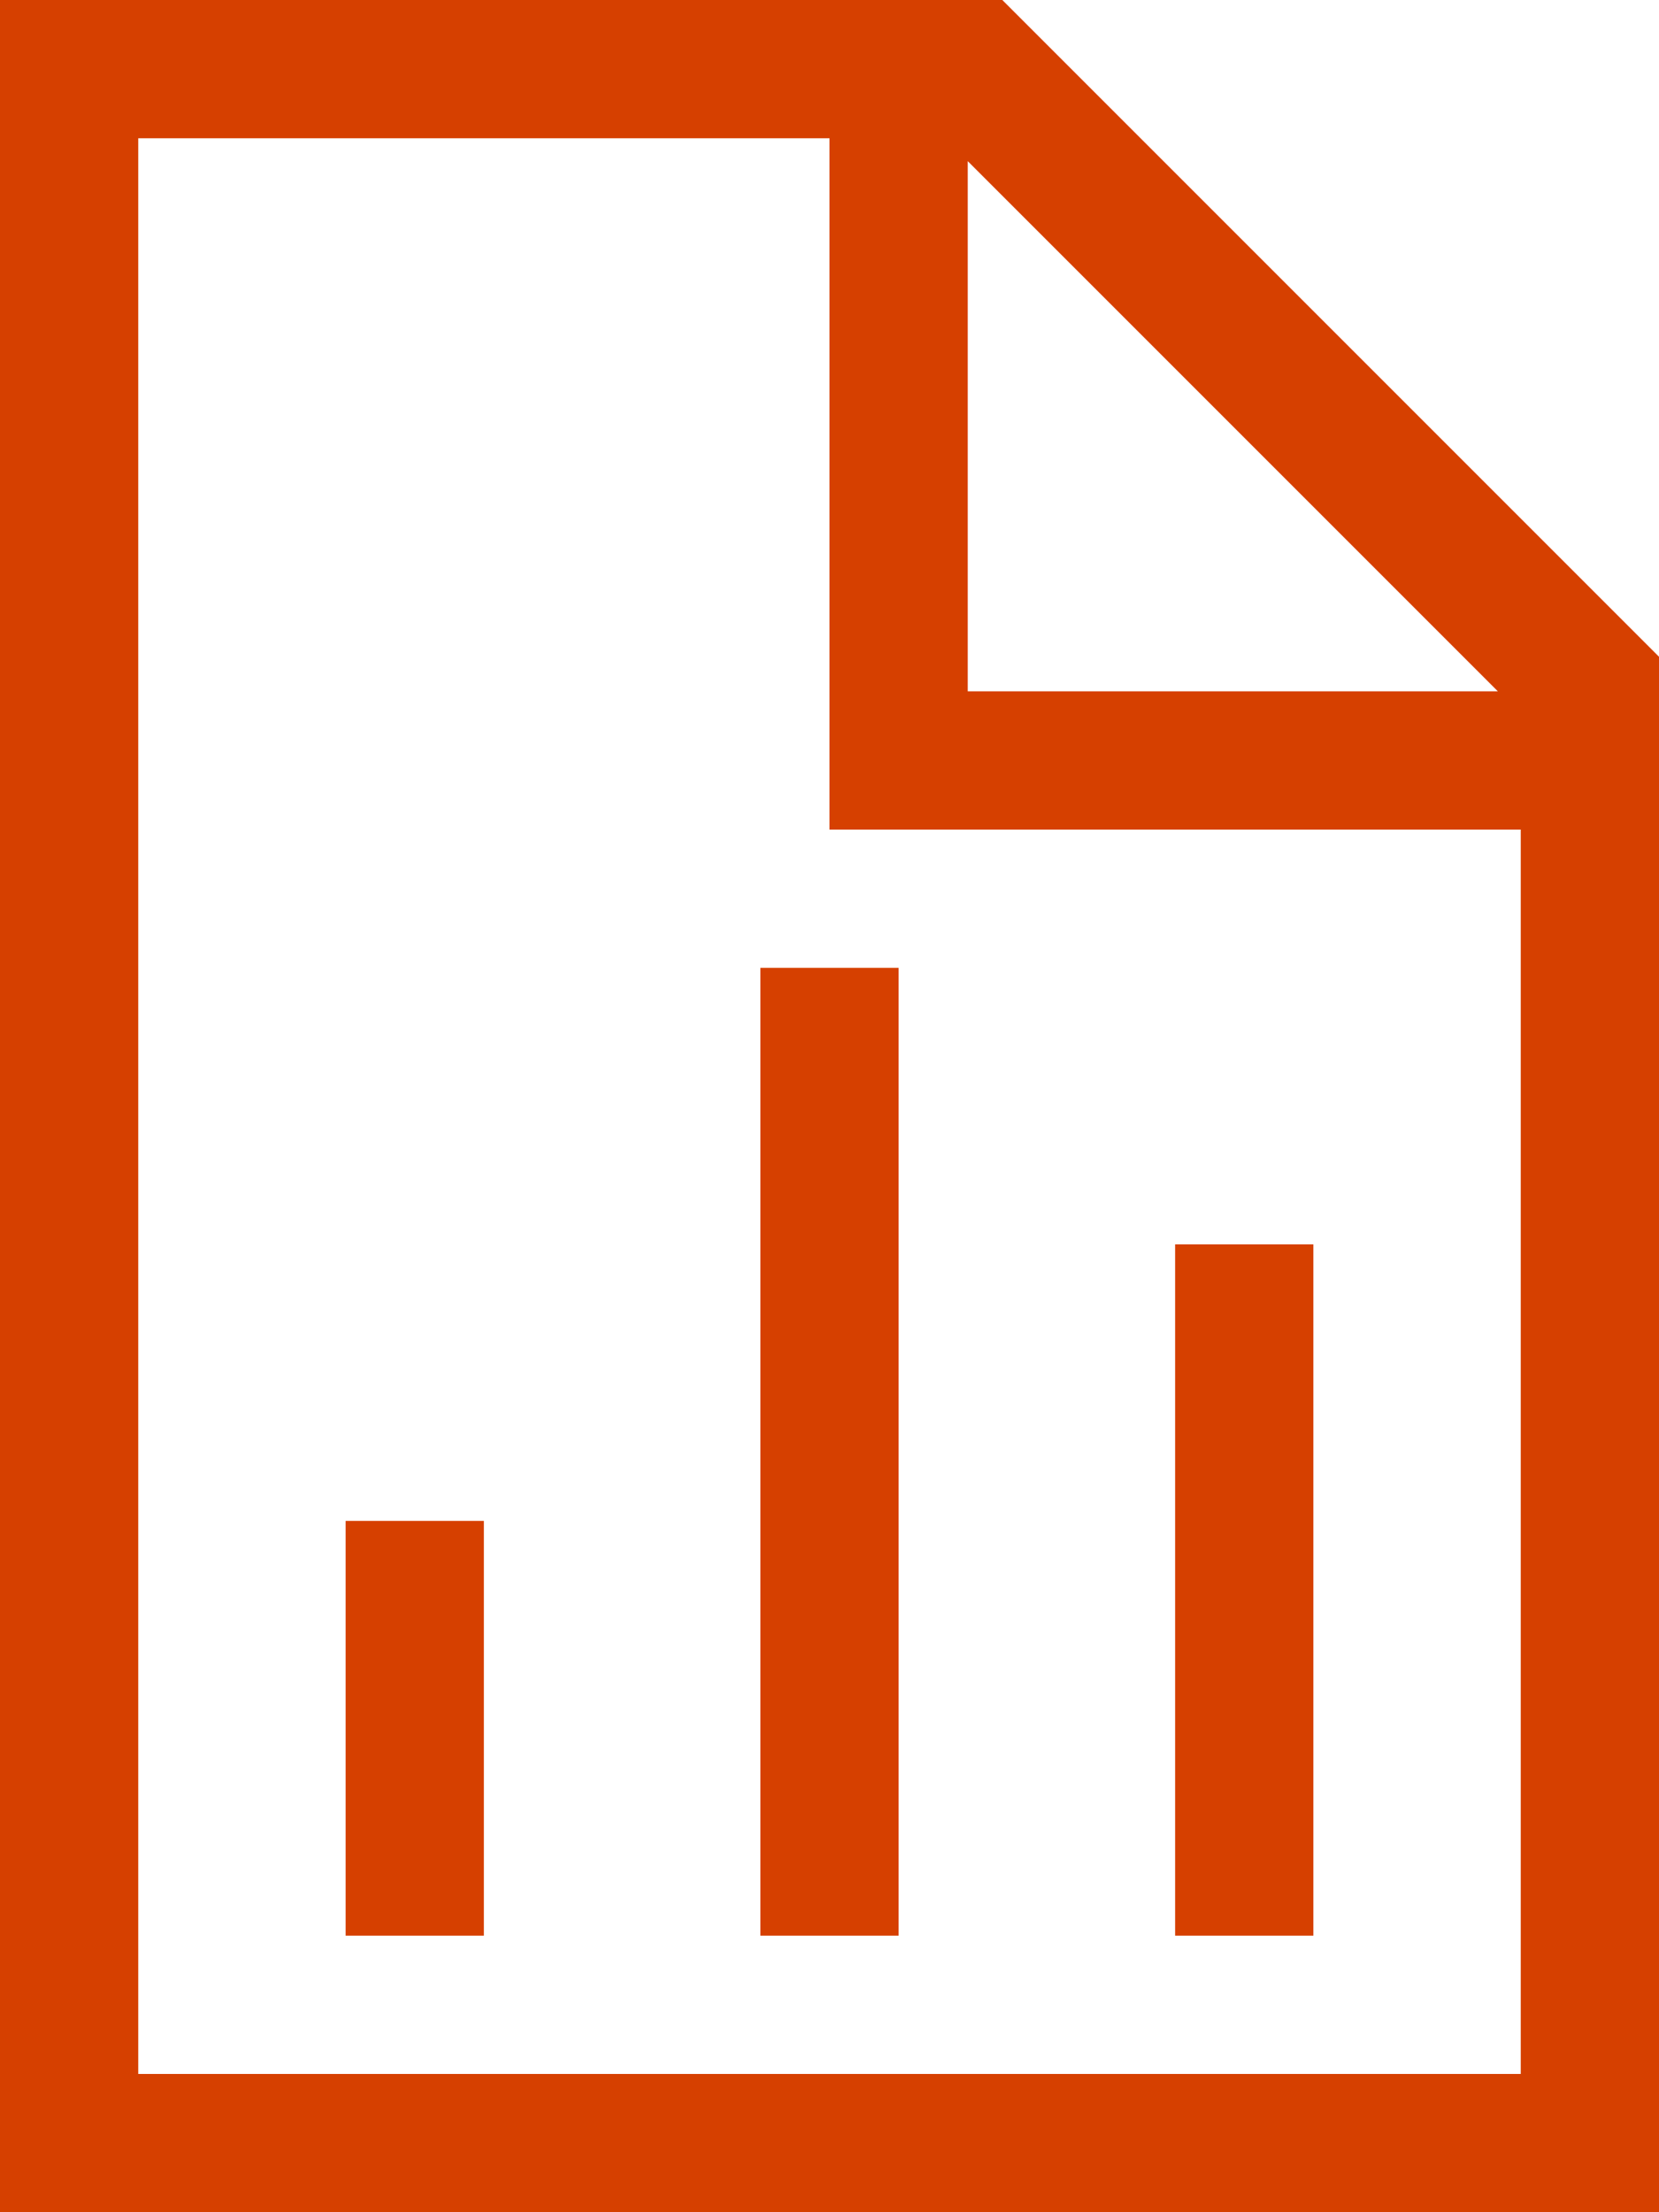
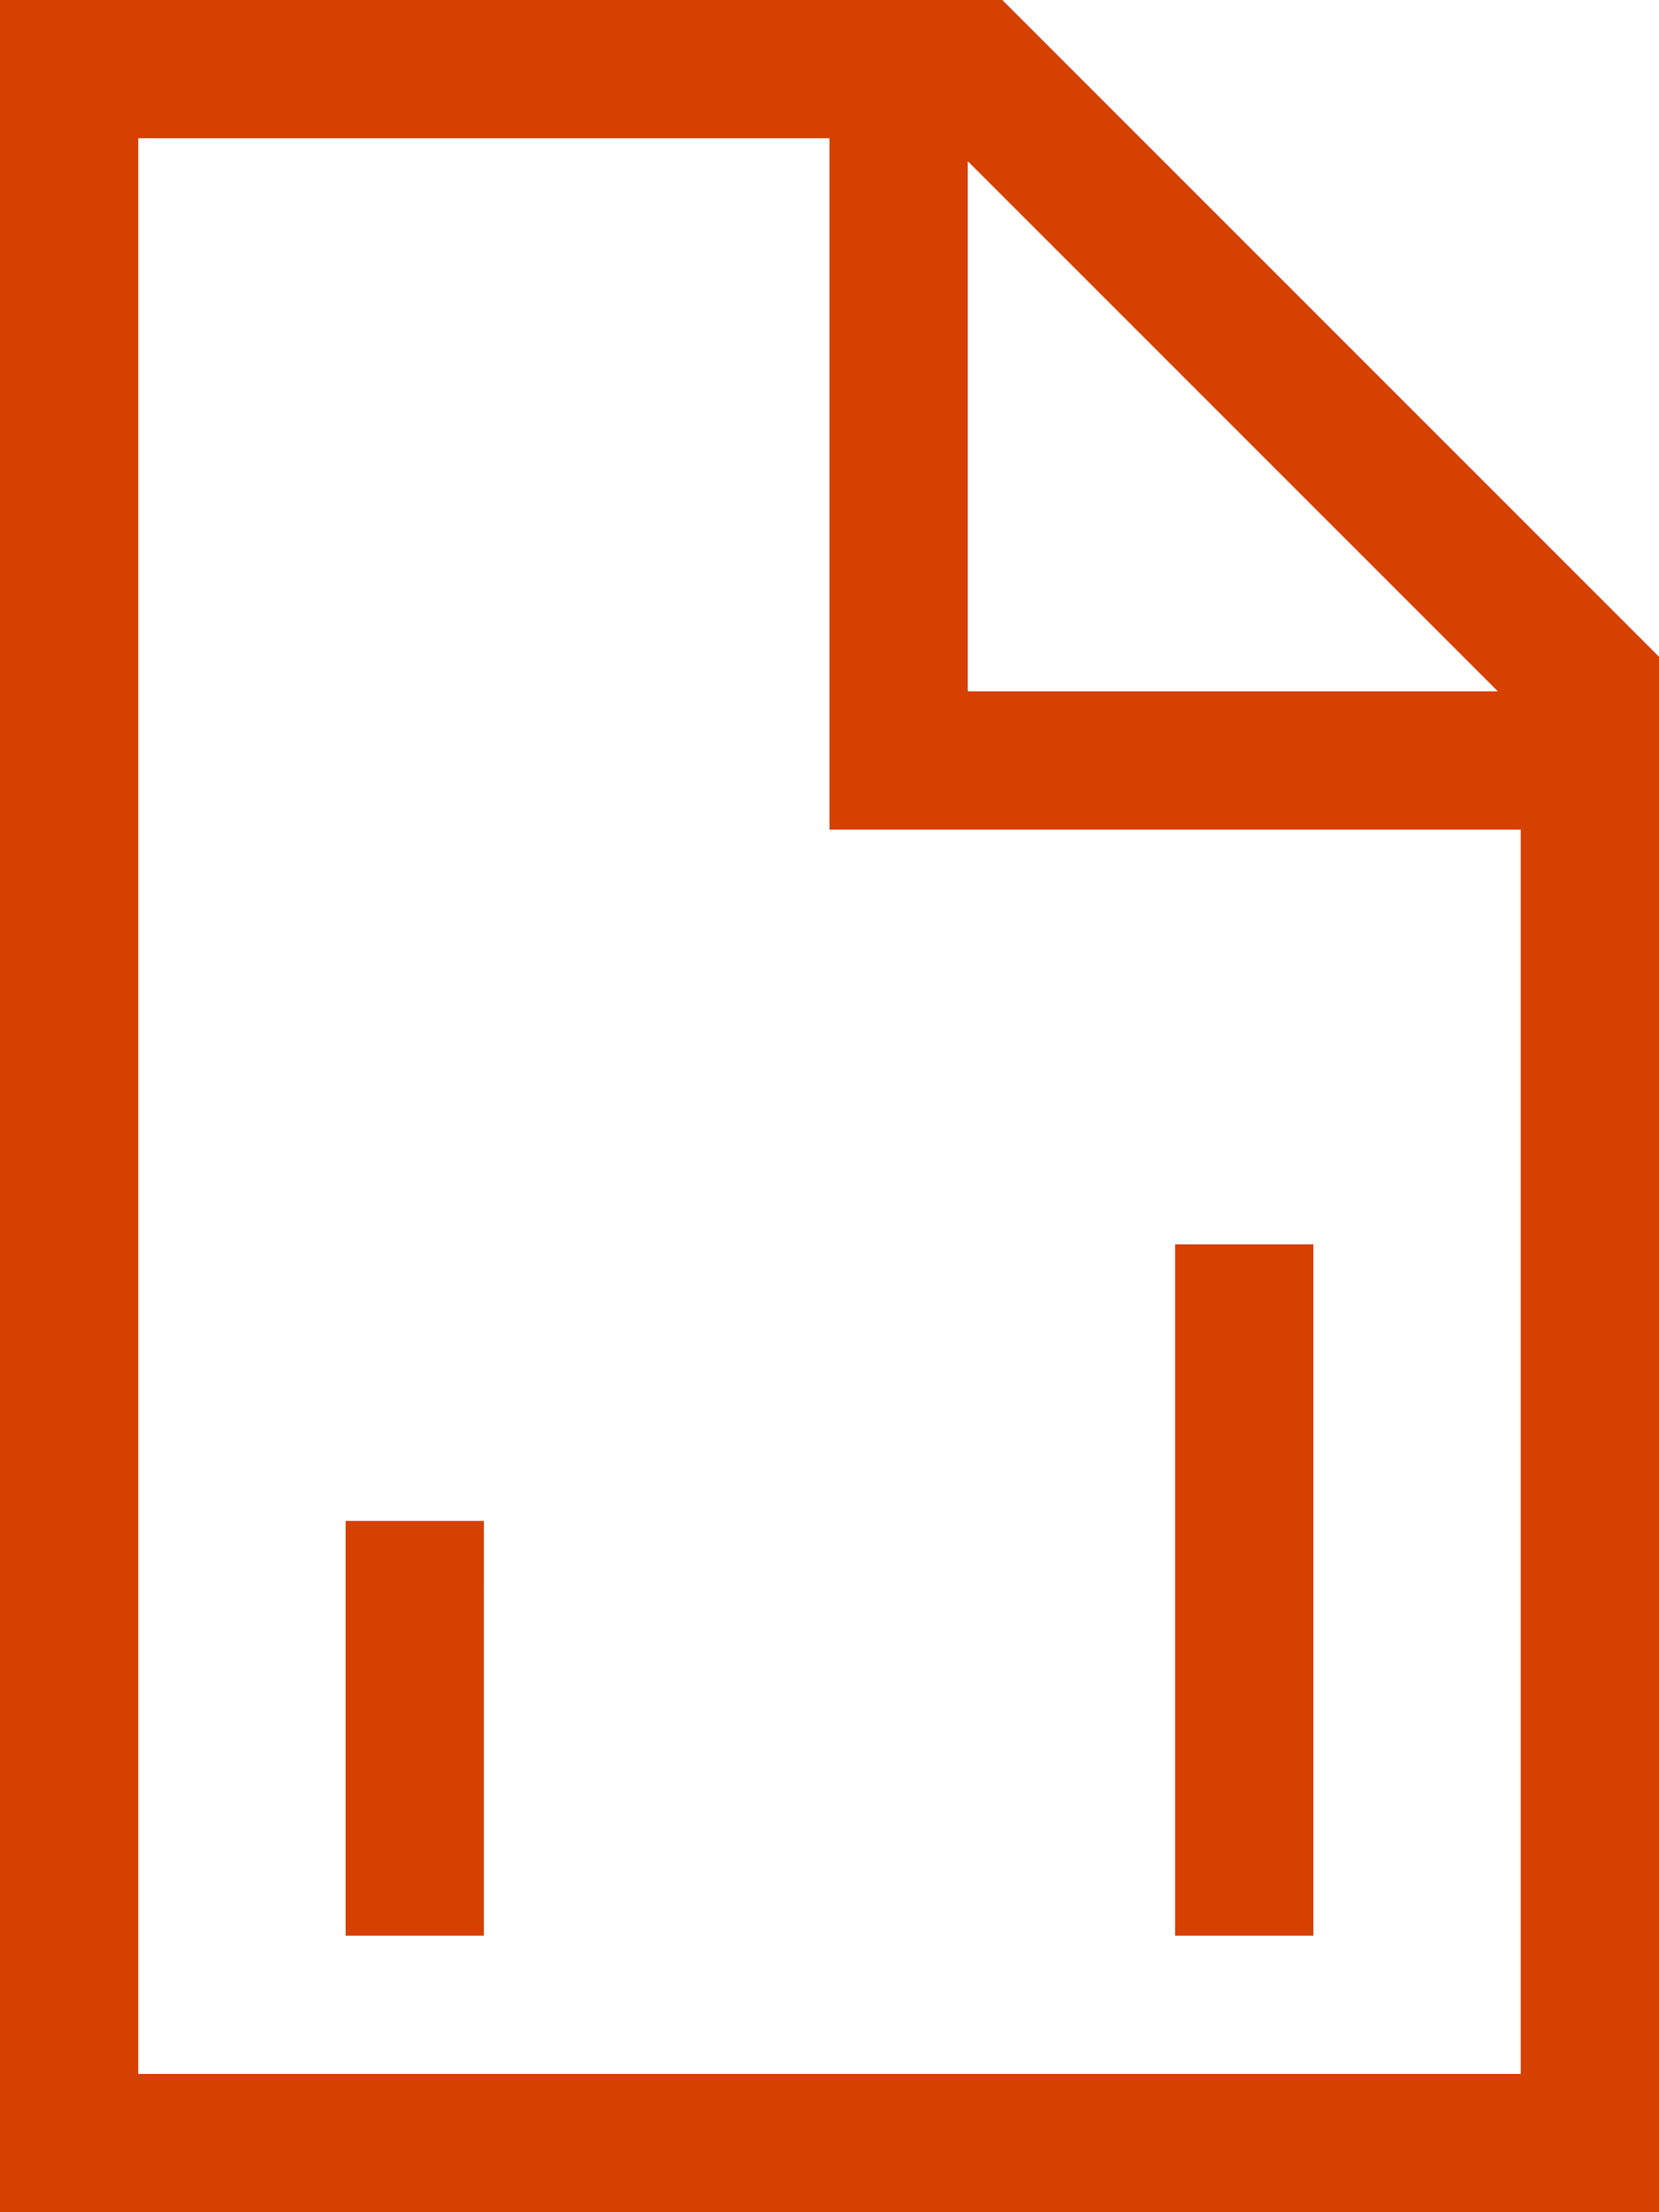
<svg xmlns="http://www.w3.org/2000/svg" xml:space="preserve" x="0" y="0" version="1.1" viewBox="0 0 384 512">
-   <path fill="#D64000" d="M352 480H32V32h160v160h160zM224 37.3 346.7 160H224zM232 0H0v512h384V152zm-24 240v-16h-32v224h32V240m96 64v-16h-32v160h32V304m-192 64v-16H80v96h32v-80" style="fill: #d64000;" />
+   <path fill="#D64000" d="M352 480H32V32h160v160h160zM224 37.3 346.7 160H224zM232 0H0v512h384V152zm-24 240v-16h-32h32V240m96 64v-16h-32v160h32V304m-192 64v-16H80v96h32v-80" style="fill: #d64000;" />
</svg>